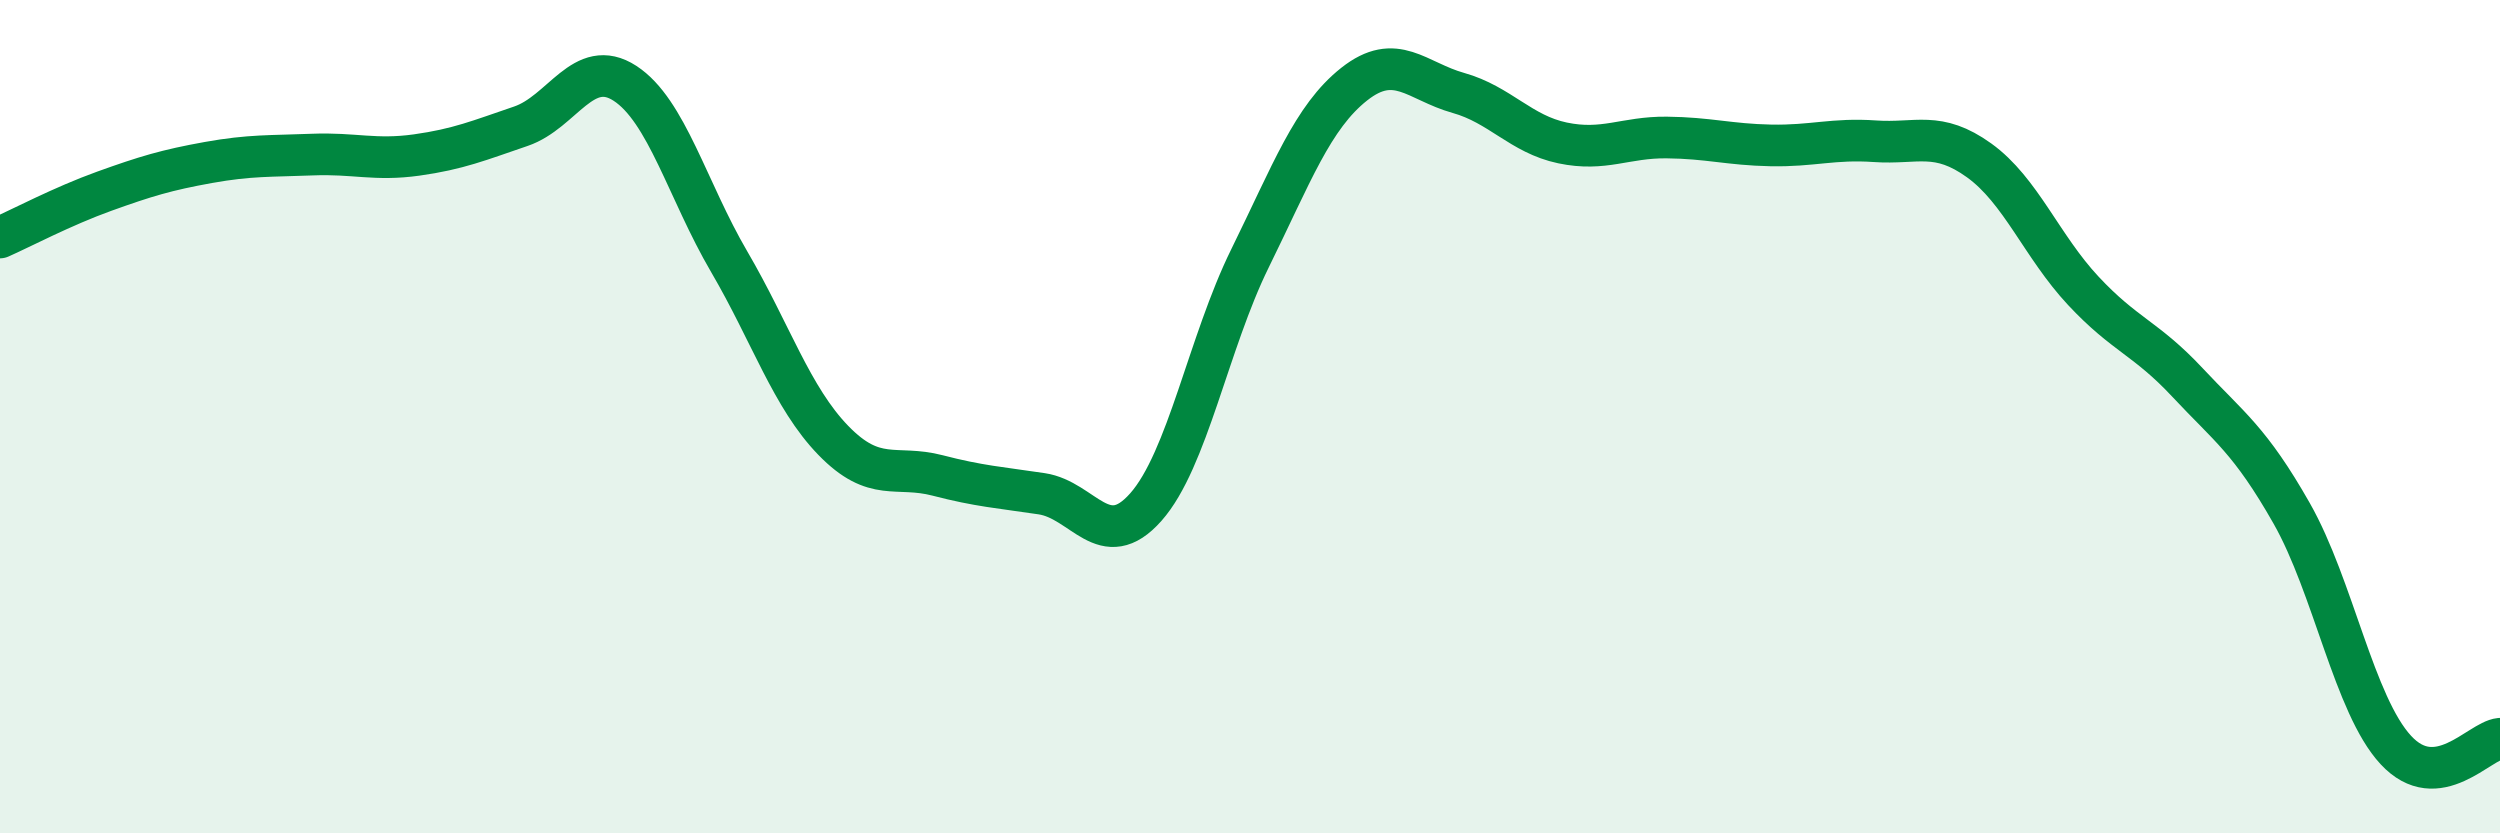
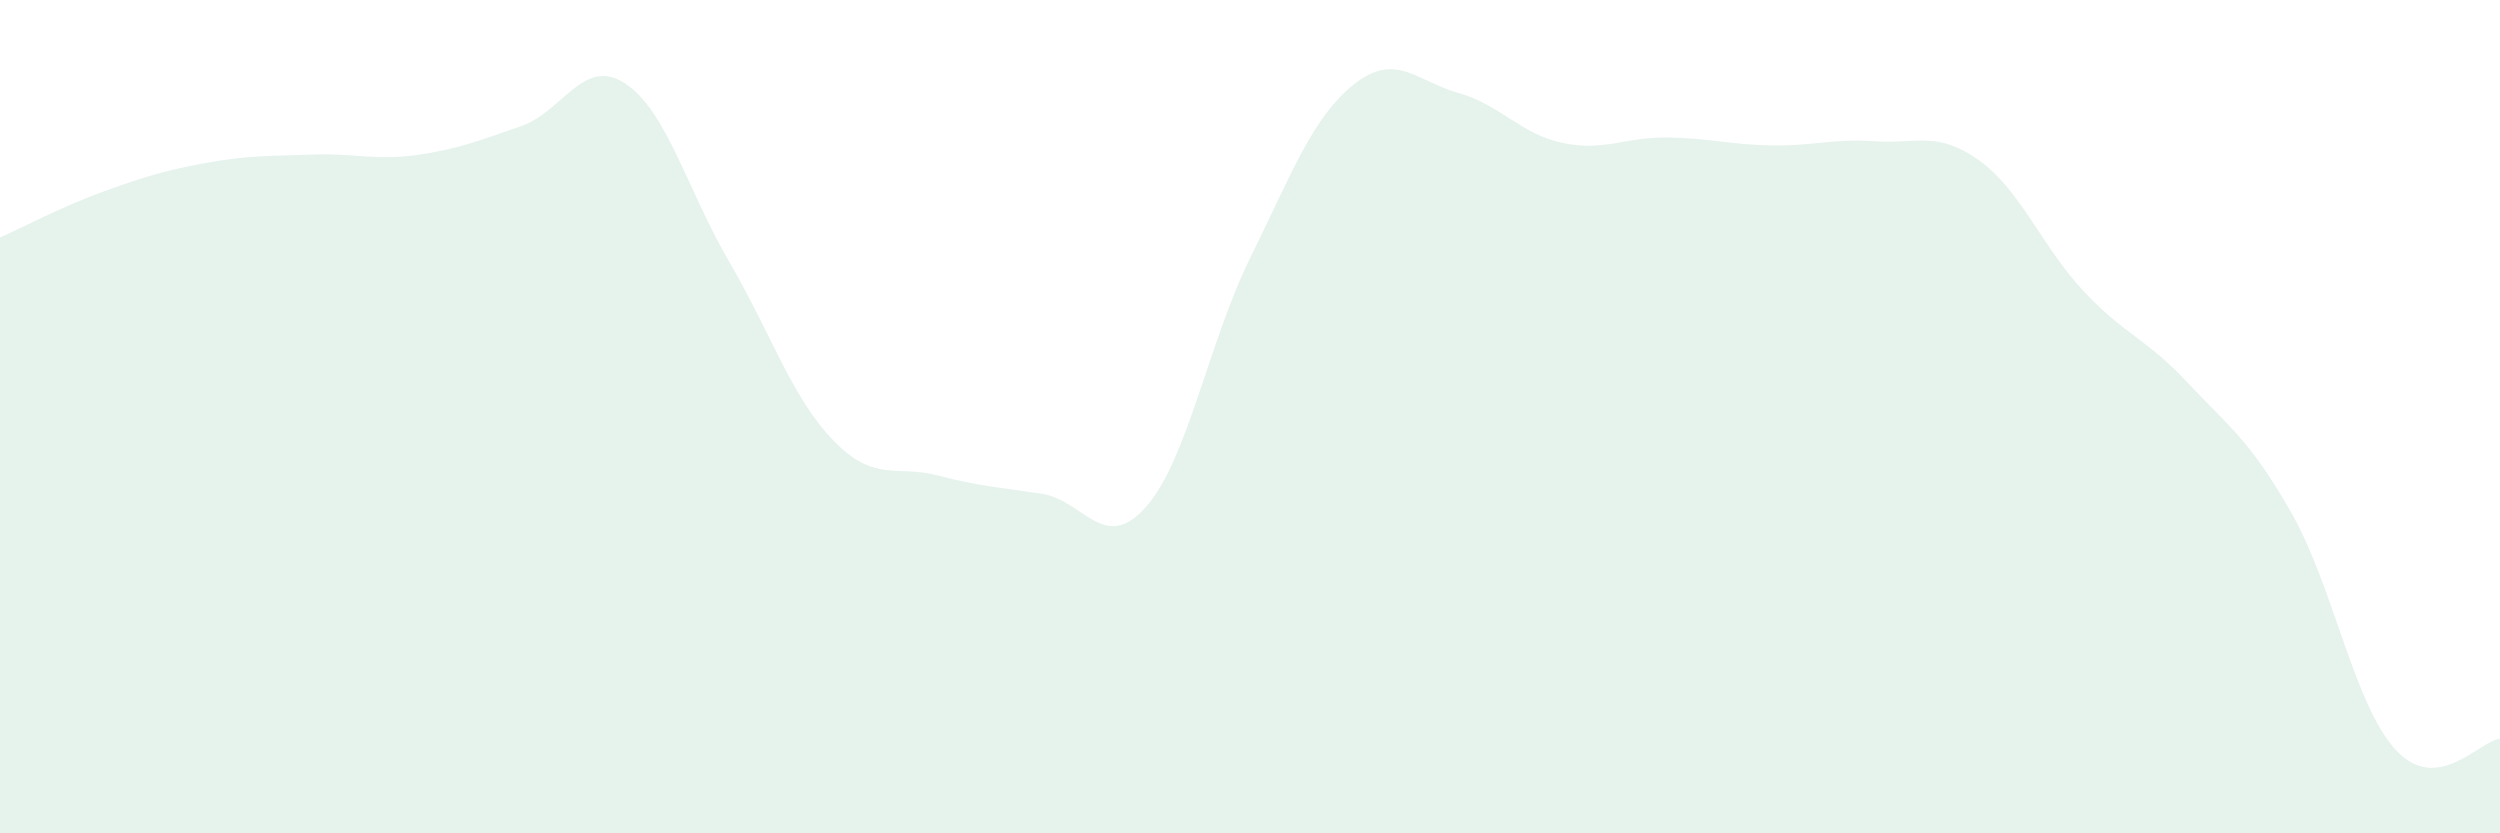
<svg xmlns="http://www.w3.org/2000/svg" width="60" height="20" viewBox="0 0 60 20">
  <path d="M 0,5.7 C 0.5,5.48 1.5,4.95 2.5,4.59 C 3.5,4.23 4,4.08 5,3.9 C 6,3.72 6.5,3.75 7.5,3.71 C 8.5,3.67 9,3.86 10,3.72 C 11,3.58 11.5,3.37 12.5,3.03 C 13.5,2.69 14,1.35 15,2 C 16,2.65 16.5,4.57 17.5,6.28 C 18.5,7.99 19,9.54 20,10.57 C 21,11.6 21.5,11.15 22.5,11.41 C 23.5,11.67 24,11.7 25,11.85 C 26,12 26.5,13.3 27.5,12.17 C 28.5,11.04 29,8.23 30,6.2 C 31,4.17 31.5,2.81 32.5,2.02 C 33.5,1.23 34,1.95 35,2.23 C 36,2.51 36.5,3.22 37.5,3.43 C 38.5,3.64 39,3.29 40,3.3 C 41,3.31 41.5,3.47 42.5,3.49 C 43.5,3.51 44,3.32 45,3.39 C 46,3.46 46.5,3.13 47.5,3.85 C 48.5,4.57 49,5.91 50,6.98 C 51,8.05 51.5,8.11 52.5,9.18 C 53.5,10.25 54,10.56 55,12.32 C 56,14.08 56.5,16.92 57.5,18 C 58.5,19.08 59.5,17.78 60,17.73L60 20L0 20Z" fill="#008740" opacity="0.1" stroke-linecap="round" stroke-linejoin="round" />
-   <path d="M 0,5.7 C 0.5,5.48 1.5,4.95 2.5,4.59 C 3.5,4.23 4,4.08 5,3.9 C 6,3.72 6.5,3.75 7.5,3.71 C 8.5,3.67 9,3.86 10,3.72 C 11,3.58 11.5,3.37 12.5,3.03 C 13.5,2.69 14,1.35 15,2 C 16,2.65 16.5,4.57 17.5,6.28 C 18.5,7.99 19,9.54 20,10.57 C 21,11.6 21.5,11.15 22.5,11.41 C 23.5,11.67 24,11.7 25,11.85 C 26,12 26.5,13.3 27.5,12.17 C 28.5,11.04 29,8.23 30,6.2 C 31,4.17 31.5,2.81 32.5,2.02 C 33.5,1.23 34,1.95 35,2.23 C 36,2.51 36.5,3.22 37.5,3.43 C 38.5,3.64 39,3.29 40,3.3 C 41,3.31 41.5,3.47 42.5,3.49 C 43.5,3.51 44,3.32 45,3.39 C 46,3.46 46.5,3.13 47.5,3.85 C 48.5,4.57 49,5.91 50,6.98 C 51,8.05 51.5,8.11 52.5,9.18 C 53.5,10.25 54,10.56 55,12.32 C 56,14.08 56.5,16.92 57.5,18 C 58.5,19.08 59.5,17.78 60,17.73" stroke="#008740" stroke-width="1" fill="none" stroke-linecap="round" stroke-linejoin="round" />
</svg>